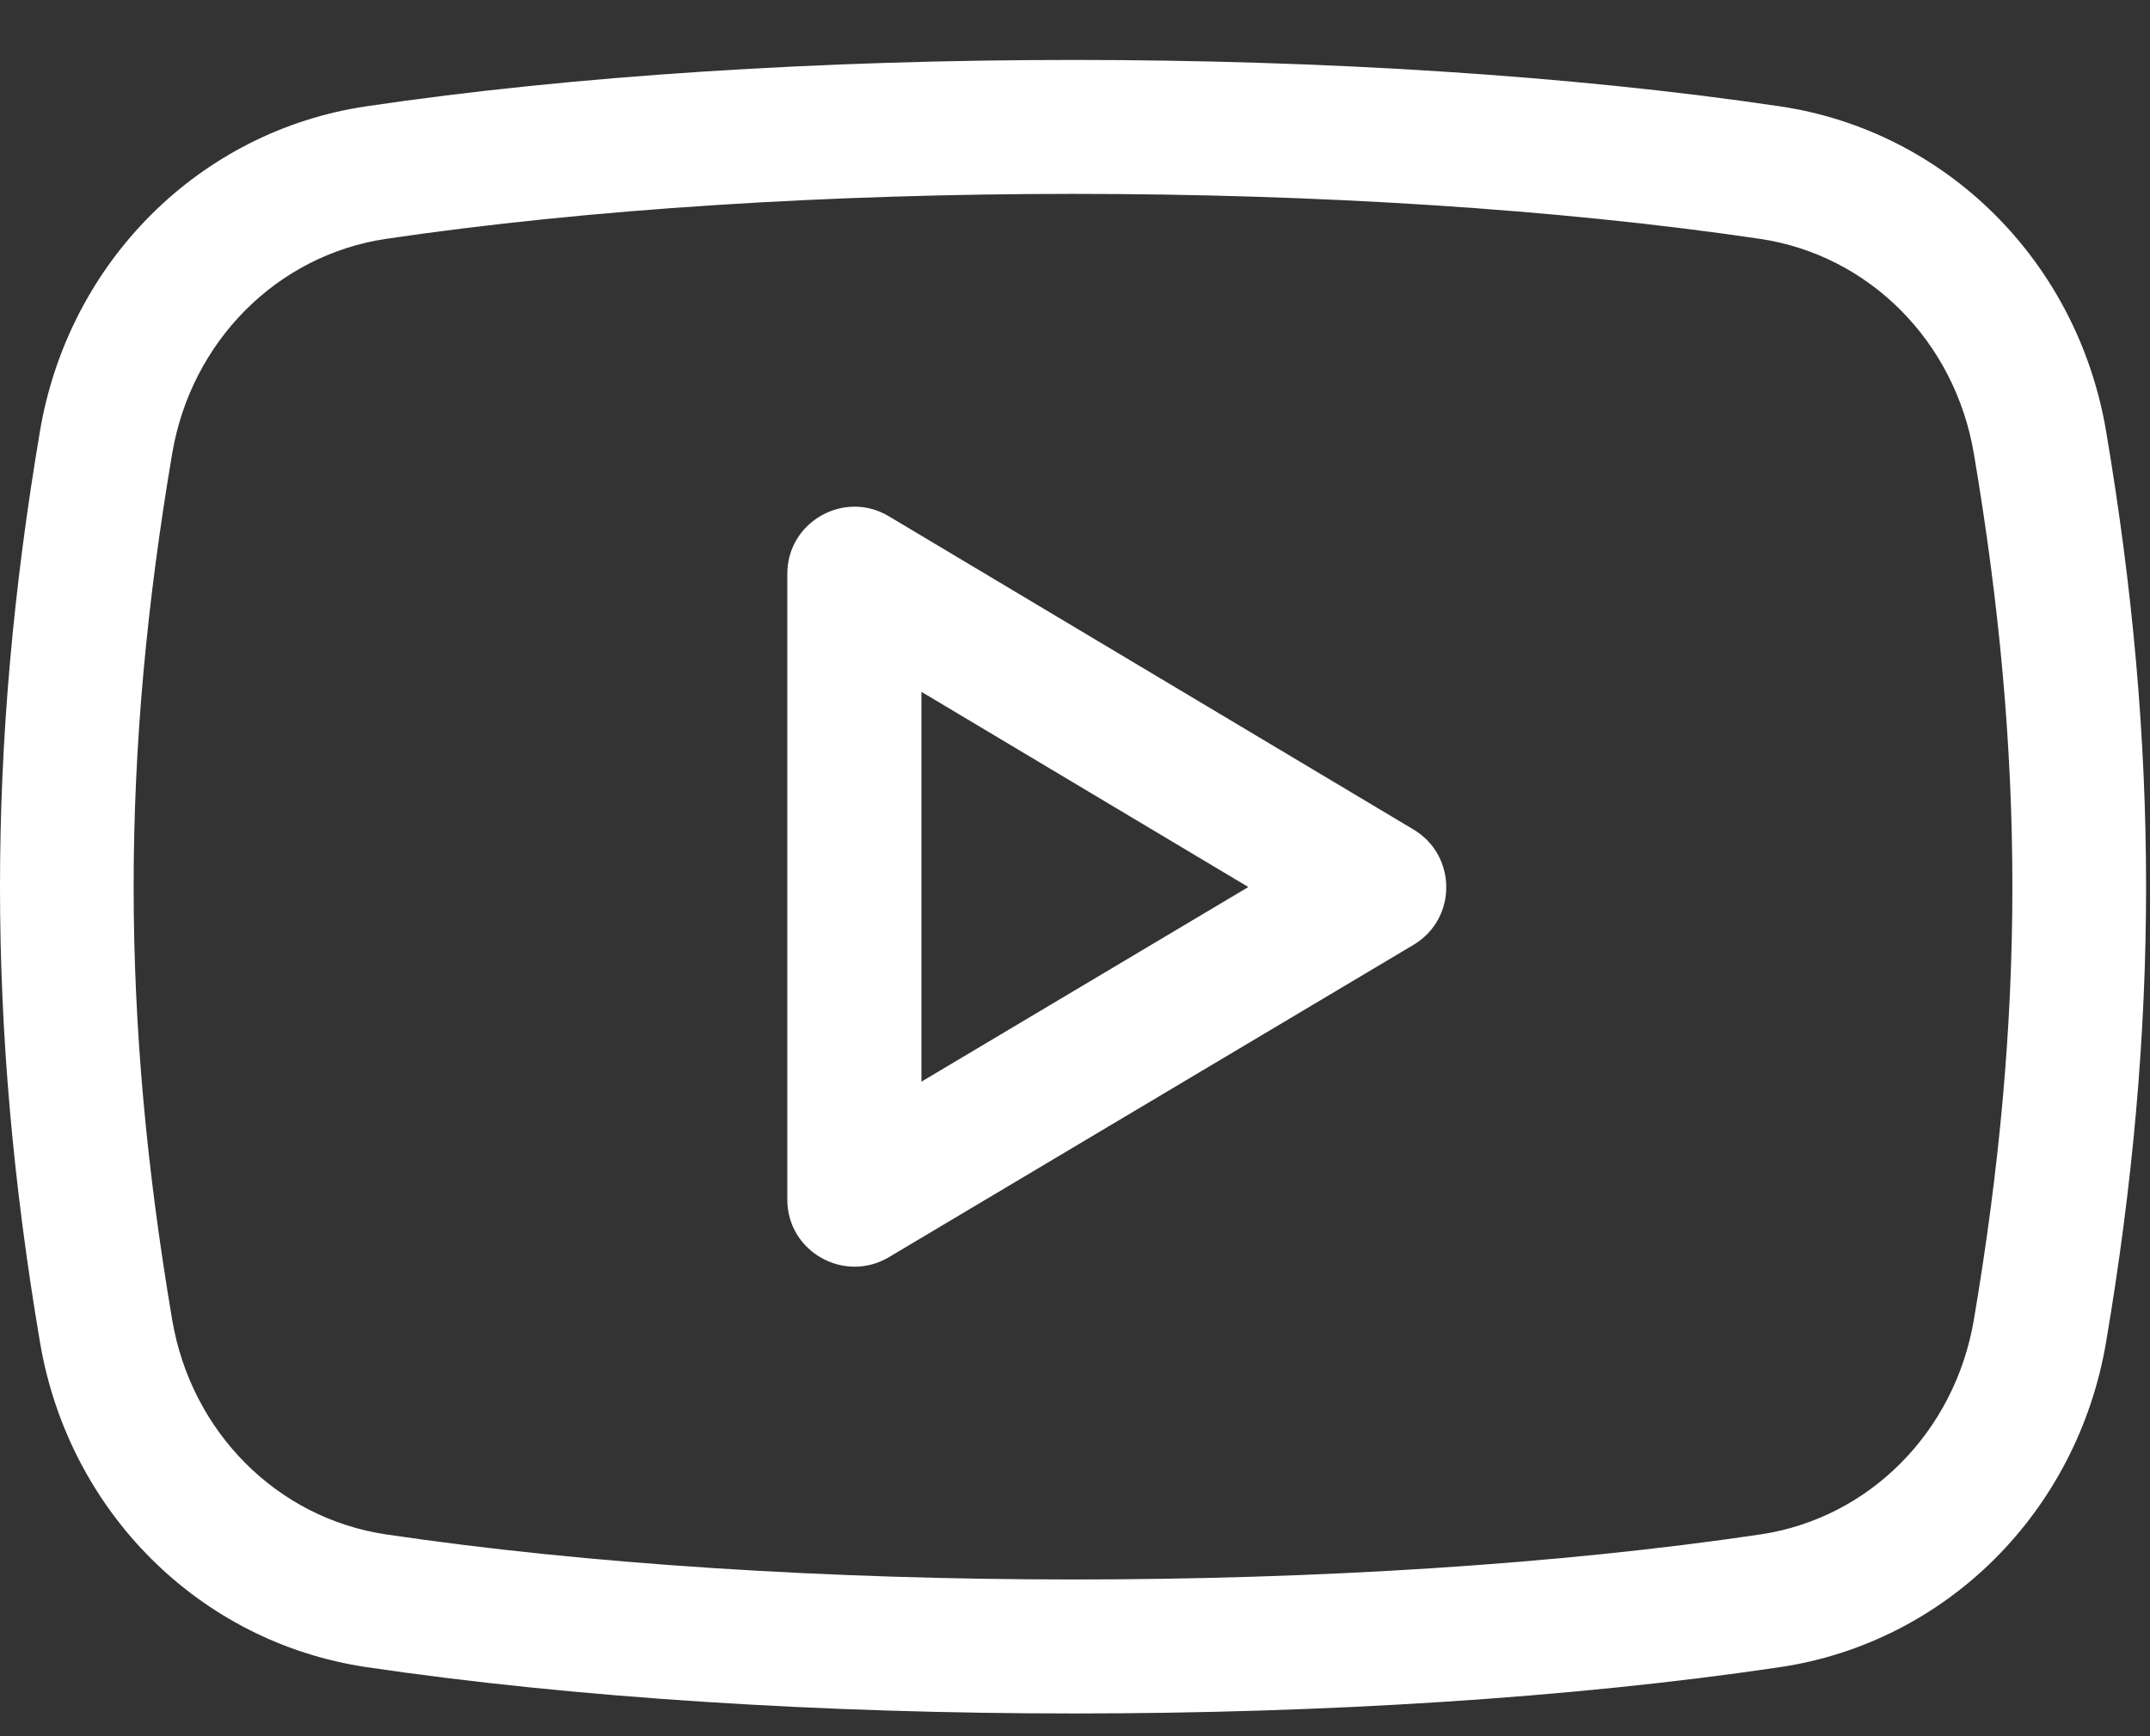
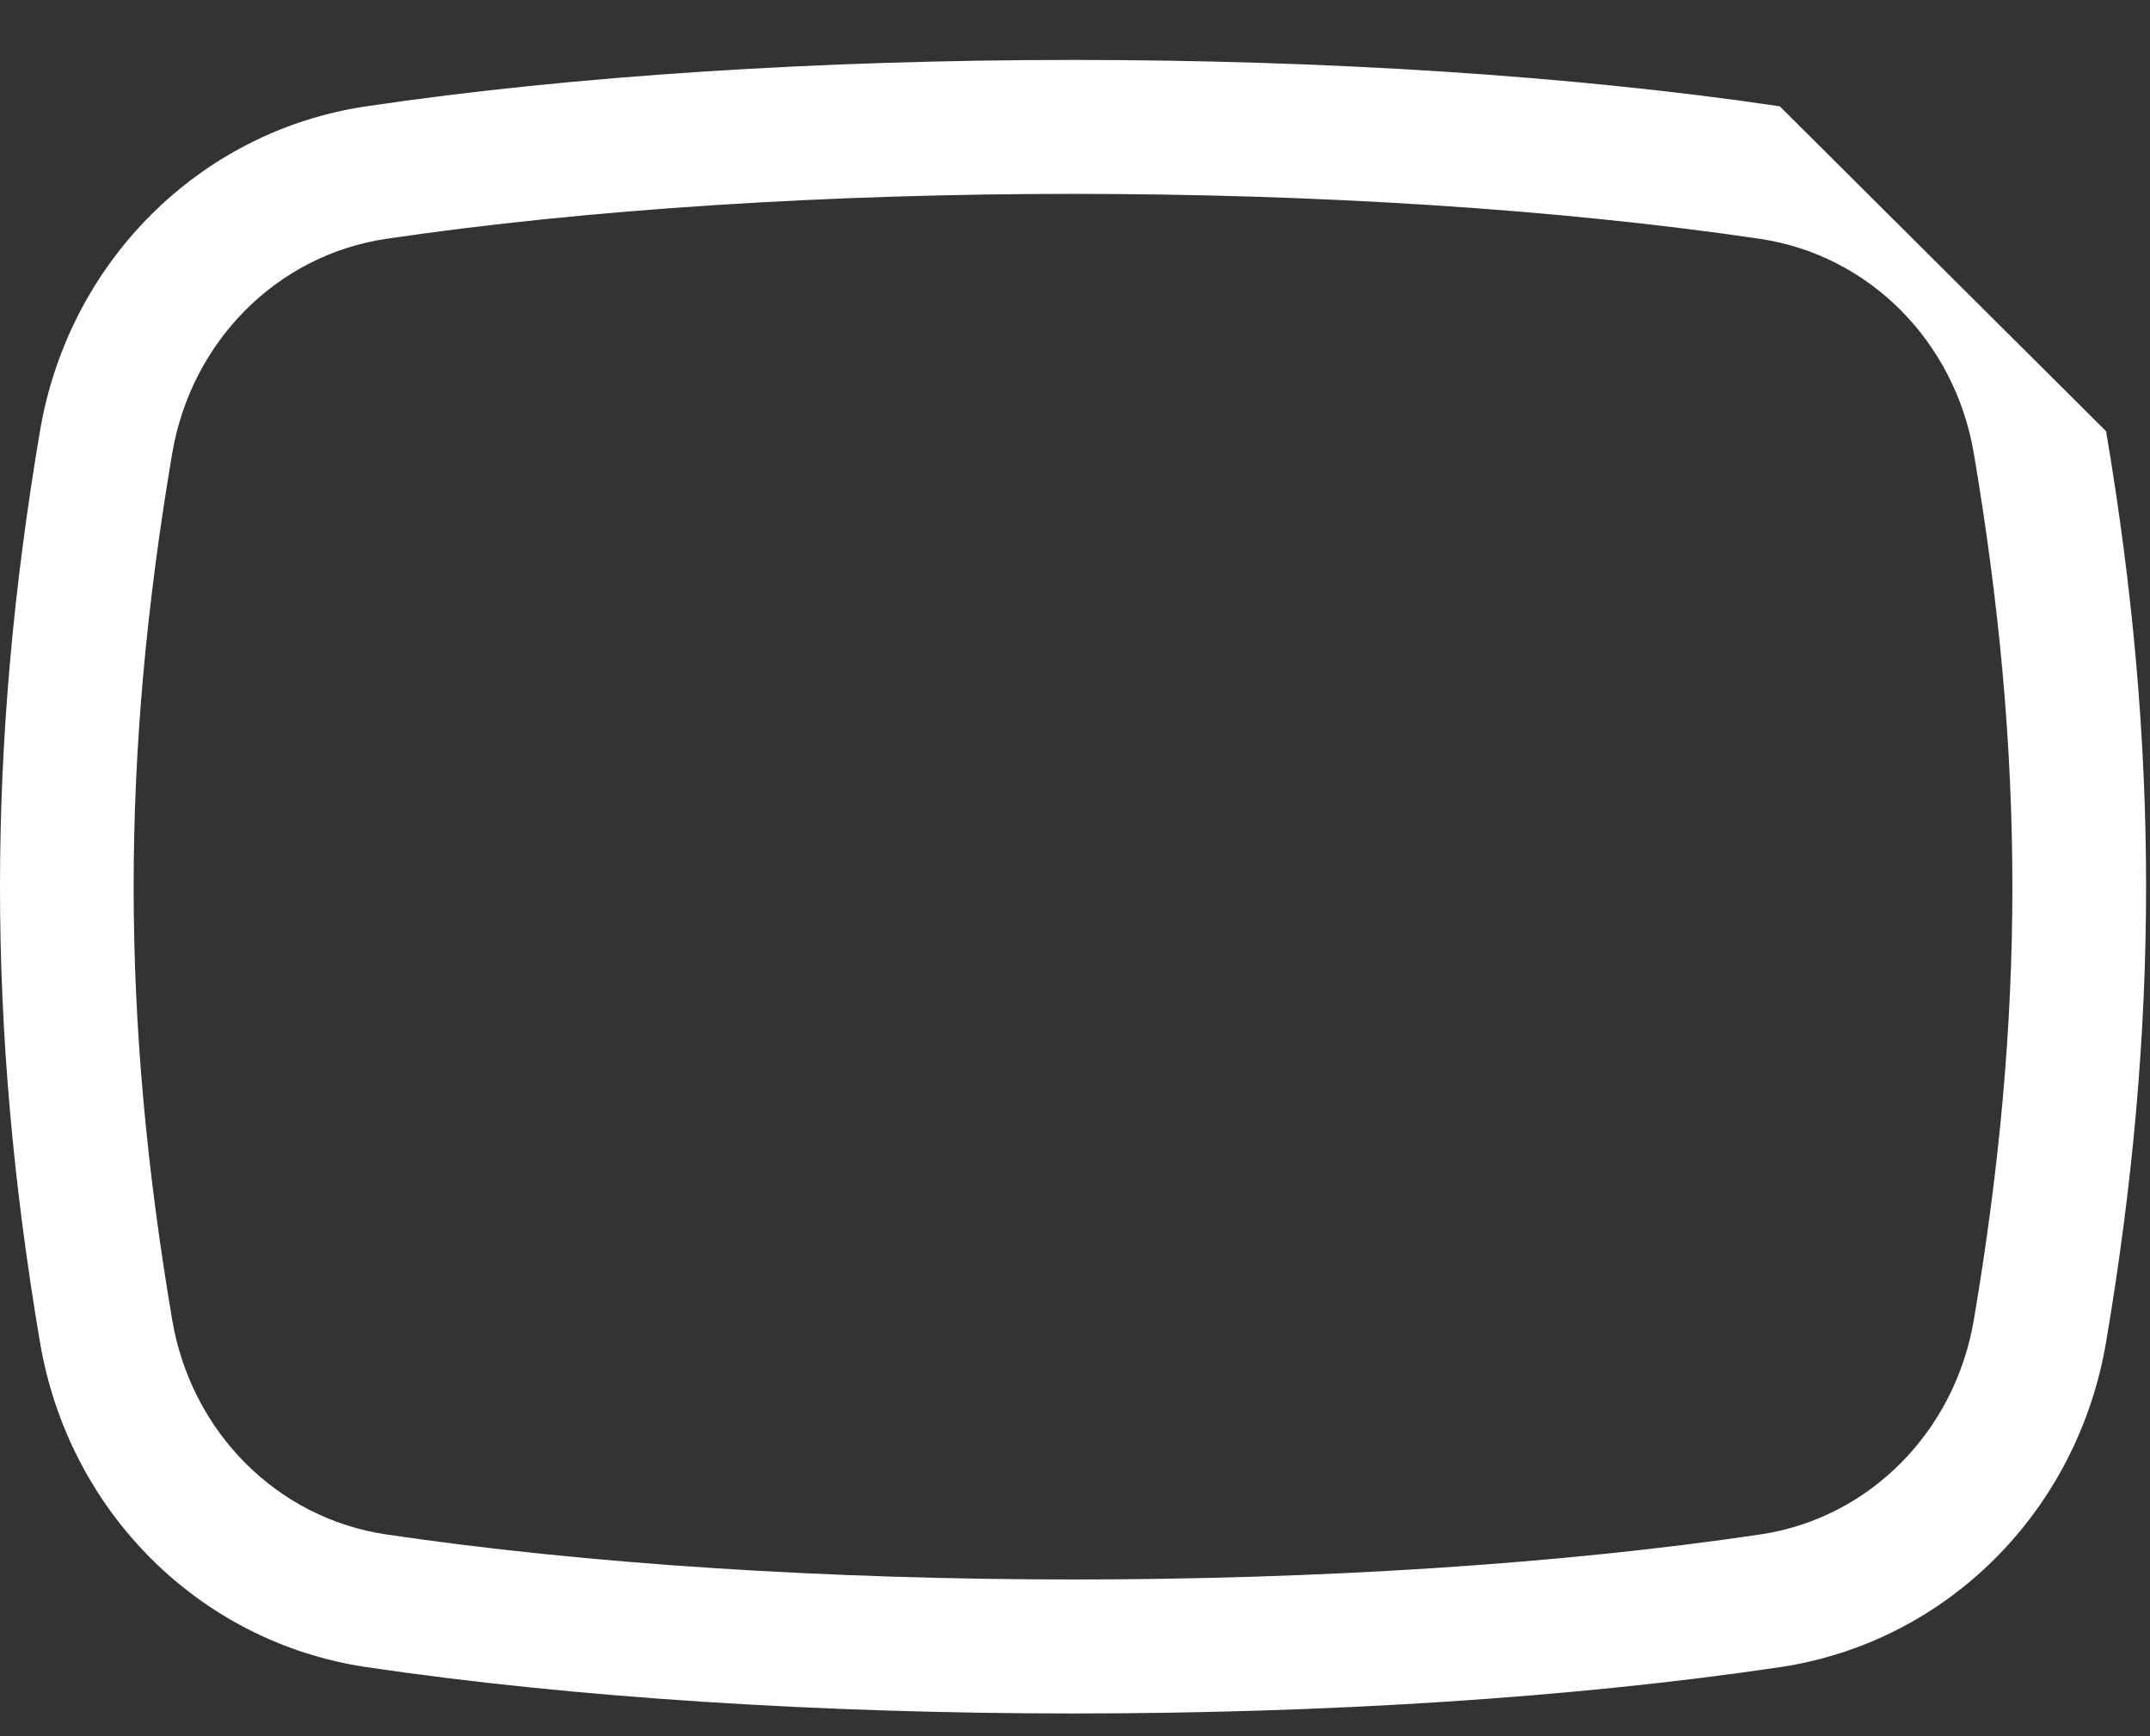
<svg xmlns="http://www.w3.org/2000/svg" width="26" height="21" viewBox="0 0 26 21" fill="none">
  <rect x="0" y="0" width="26" height="21" fill="#333333" stroke="none" />
-   <path d="M10.748 6.244C10.21 5.922 9.521 6.311 9.521 6.94V14.509C9.521 15.142 10.211 15.525 10.748 15.207L17.094 11.428C17.622 11.113 17.621 10.35 17.095 10.034L10.748 6.244ZM11.143 13.083V8.368L15.096 10.729L11.143 13.083Z" fill="white" />
-   <path d="M21.523 1.286C16.492 0.538 9.463 0.538 4.429 1.286C2.416 1.584 0.829 3.165 0.483 5.217C-0.161 9.027 -0.161 12.424 0.483 16.232C0.829 18.286 2.416 19.865 4.429 20.164C6.951 20.538 9.97 20.725 12.988 20.725C16.001 20.725 19.012 20.539 21.524 20.165C23.536 19.866 25.121 18.287 25.469 16.233C26.114 12.424 26.114 9.026 25.469 5.216C25.123 3.165 23.537 1.584 21.523 1.286ZM23.87 15.963C23.64 17.321 22.602 18.366 21.285 18.56C16.4 19.286 9.566 19.286 4.667 18.559C3.35 18.363 2.311 17.32 2.082 15.962C1.461 12.292 1.461 9.159 2.082 5.487C2.312 4.128 3.35 3.086 4.668 2.889C7.114 2.527 10.046 2.345 12.975 2.345C15.907 2.345 18.838 2.527 21.284 2.889C22.602 3.085 23.641 4.128 23.87 5.487C24.491 9.159 24.491 12.292 23.87 15.963Z" fill="white" />
+   <path d="M21.523 1.286C16.492 0.538 9.463 0.538 4.429 1.286C2.416 1.584 0.829 3.165 0.483 5.217C-0.161 9.027 -0.161 12.424 0.483 16.232C0.829 18.286 2.416 19.865 4.429 20.164C6.951 20.538 9.97 20.725 12.988 20.725C16.001 20.725 19.012 20.539 21.524 20.165C23.536 19.866 25.121 18.287 25.469 16.233C26.114 12.424 26.114 9.026 25.469 5.216ZM23.87 15.963C23.64 17.321 22.602 18.366 21.285 18.56C16.4 19.286 9.566 19.286 4.667 18.559C3.35 18.363 2.311 17.32 2.082 15.962C1.461 12.292 1.461 9.159 2.082 5.487C2.312 4.128 3.35 3.086 4.668 2.889C7.114 2.527 10.046 2.345 12.975 2.345C15.907 2.345 18.838 2.527 21.284 2.889C22.602 3.085 23.641 4.128 23.87 5.487C24.491 9.159 24.491 12.292 23.87 15.963Z" fill="white" />
</svg>